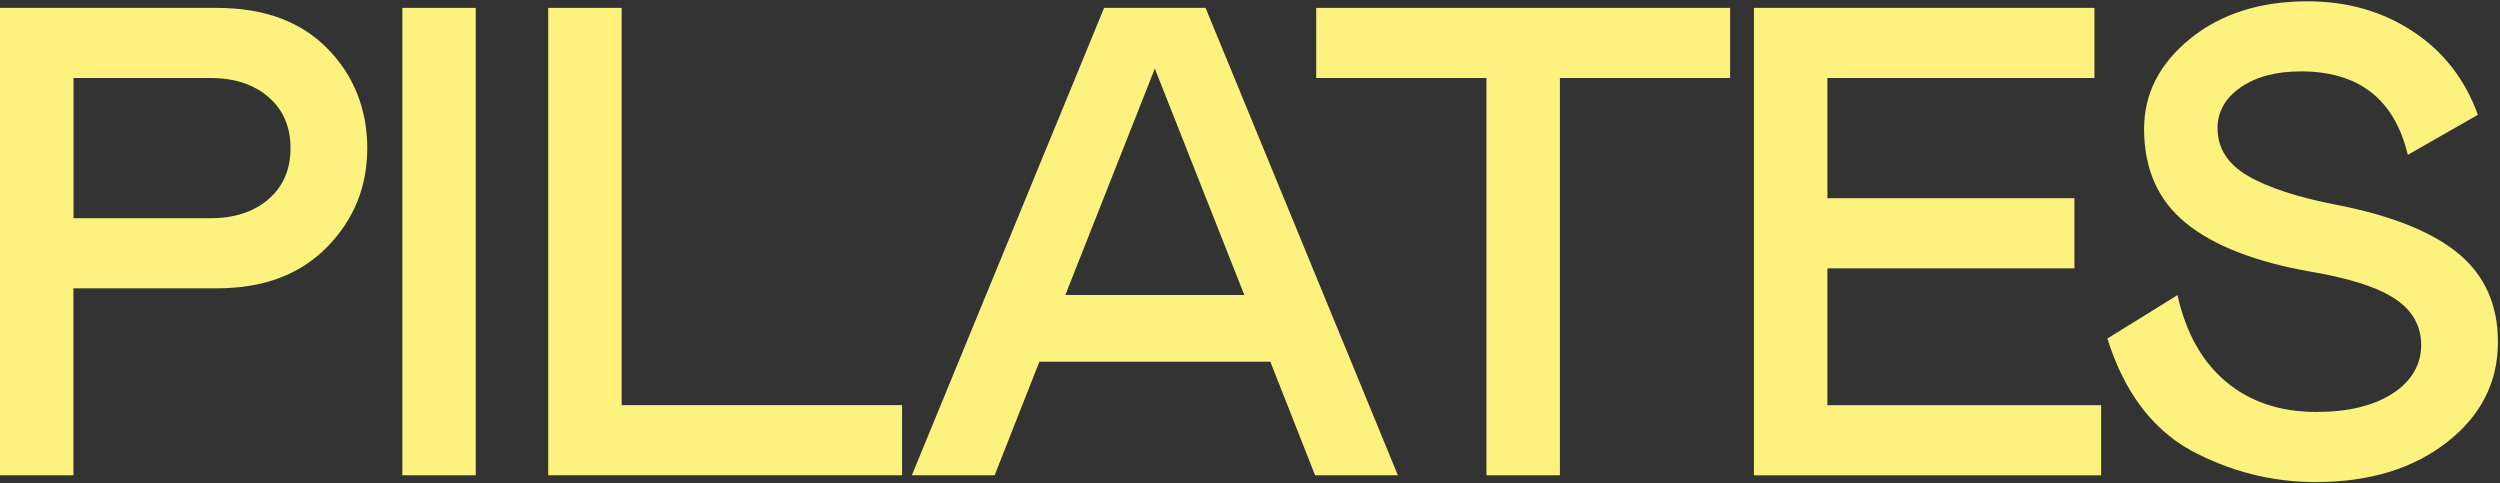
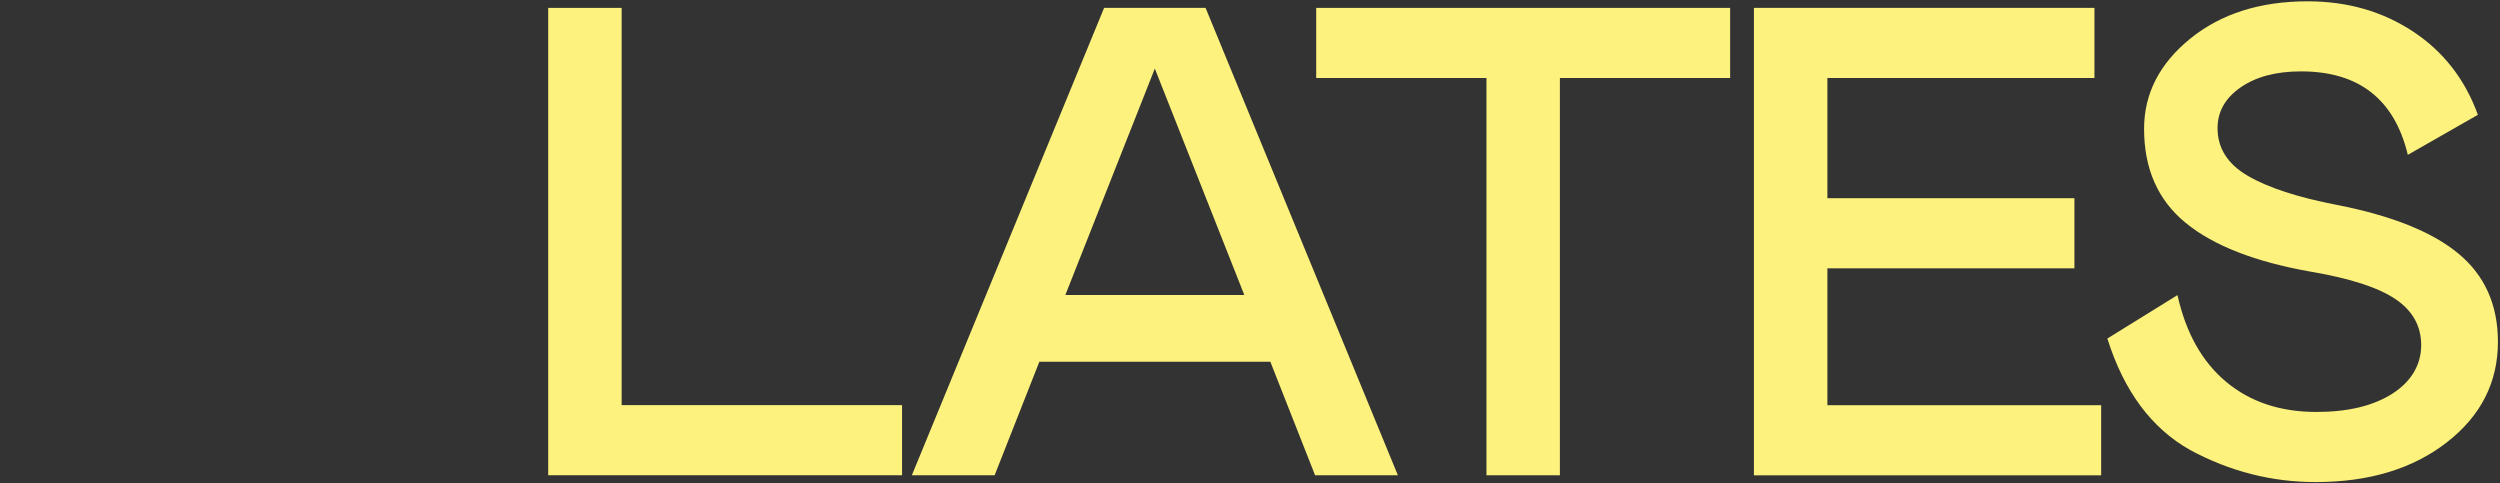
<svg xmlns="http://www.w3.org/2000/svg" width="362" height="70" viewBox="0 0 362 70" fill="none">
  <rect x="0" y="0" width="362" height="70" fill="#333333" stroke="none" />
  <path d="M348.647 22.425L358.799 16.624C356.929 11.467 353.785 7.442 349.375 4.541C344.958 1.64 339.885 0.19 334.148 0.19C327.252 0.19 321.58 1.996 317.134 5.607C312.688 9.218 310.463 13.569 310.463 18.66C310.463 24.462 312.475 29.003 316.507 32.288C320.532 35.574 326.577 37.93 334.634 39.345C340.305 40.31 344.384 41.636 346.865 43.311C349.345 44.987 350.588 47.212 350.588 49.983C350.588 52.754 349.203 55.222 346.432 56.992C343.662 58.768 339.986 59.65 335.409 59.65C330.188 59.65 325.837 58.2 322.356 55.299C318.875 52.398 316.519 48.213 315.299 42.731L305.146 49.018C307.532 56.625 311.528 62.007 317.134 65.162C322.871 68.258 328.927 69.803 335.309 69.803C343.046 69.803 349.375 67.885 354.306 64.049C359.237 60.213 361.7 55.364 361.7 49.498C361.7 44.146 359.8 39.895 355.999 36.734C352.193 33.579 346.332 31.223 338.405 29.677C332.734 28.582 328.43 27.179 325.499 25.468C322.563 23.763 321.101 21.455 321.101 18.554C321.101 16.168 322.214 14.203 324.434 12.658C326.66 11.112 329.572 10.337 333.184 10.337C341.56 10.337 346.717 14.368 348.652 22.419H348.647V22.425Z" fill="#FCF27D" />
  <path d="M253.974 68.826H304.247V58.674H264.606V38.853H300.375V28.701H264.606V11.296H303.276V1.143H253.968V68.82L253.974 68.826Z" fill="#FCF27D" />
  <path d="M190.588 1.143V11.296H215.239V68.82H225.872V11.296H250.523V1.143H190.583H190.588Z" fill="#FCF27D" />
  <path d="M174.569 1.143H159.875L132.034 68.82H144.022L150.498 52.381H183.946L190.423 68.815H202.411L174.569 1.143ZM154.263 42.713L167.216 9.94H167.222L180.175 42.713H154.263Z" fill="#FCF27D" />
  <path d="M79.381 68.815H130.619V58.662H90.014V1.143H79.381V68.82V68.815Z" fill="#FCF27D" />
-   <path d="M68.891 1.143H58.259V68.82H68.891V1.143Z" fill="#FCF27D" />
-   <path d="M47.378 6.992C43.512 3.091 38.196 1.143 31.423 1.143H-3.05176e-05V68.82H10.632V41.748H31.429C38.131 41.748 43.429 39.765 47.33 35.805C51.232 31.838 53.179 27.055 53.179 21.449C53.179 15.842 51.243 10.893 47.378 6.992ZM38.877 28.843C36.751 30.678 33.945 31.596 30.464 31.596H10.644V11.296H30.464C33.945 11.296 36.751 12.213 38.877 14.055C41.002 15.89 42.068 18.358 42.068 21.449C42.068 24.539 41.002 27.008 38.877 28.843Z" fill="#FCF27D" />
</svg>